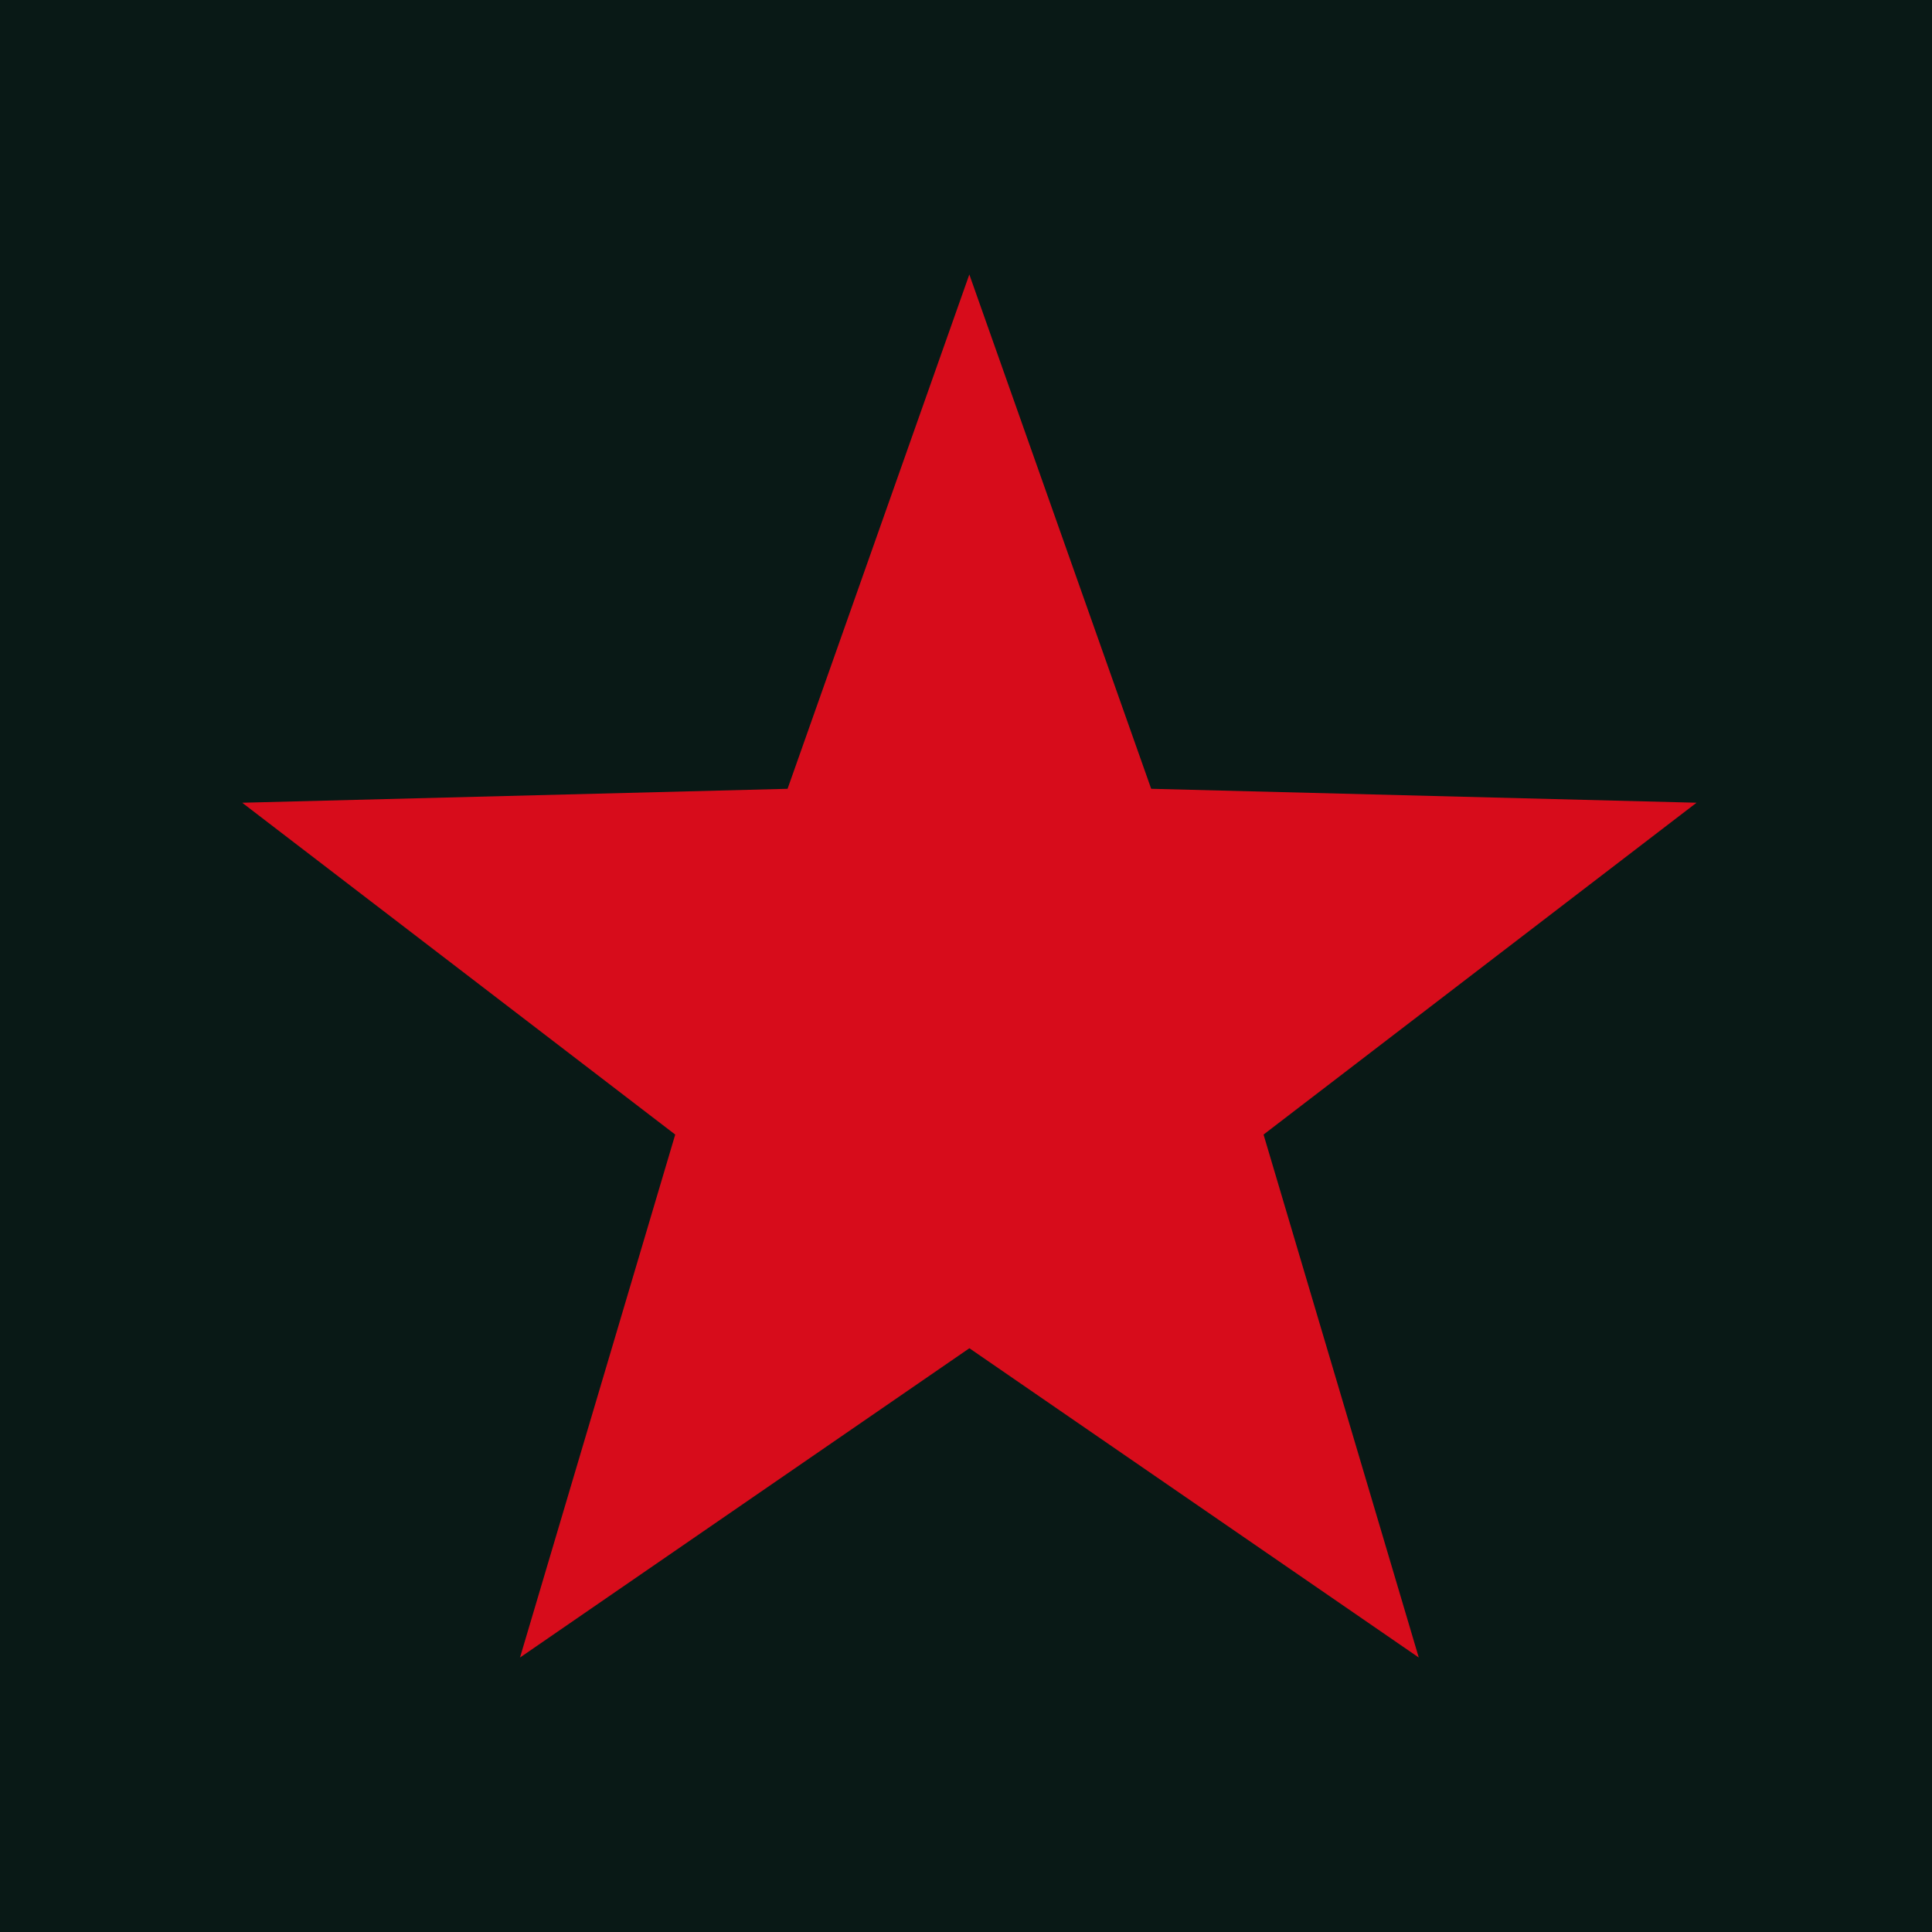
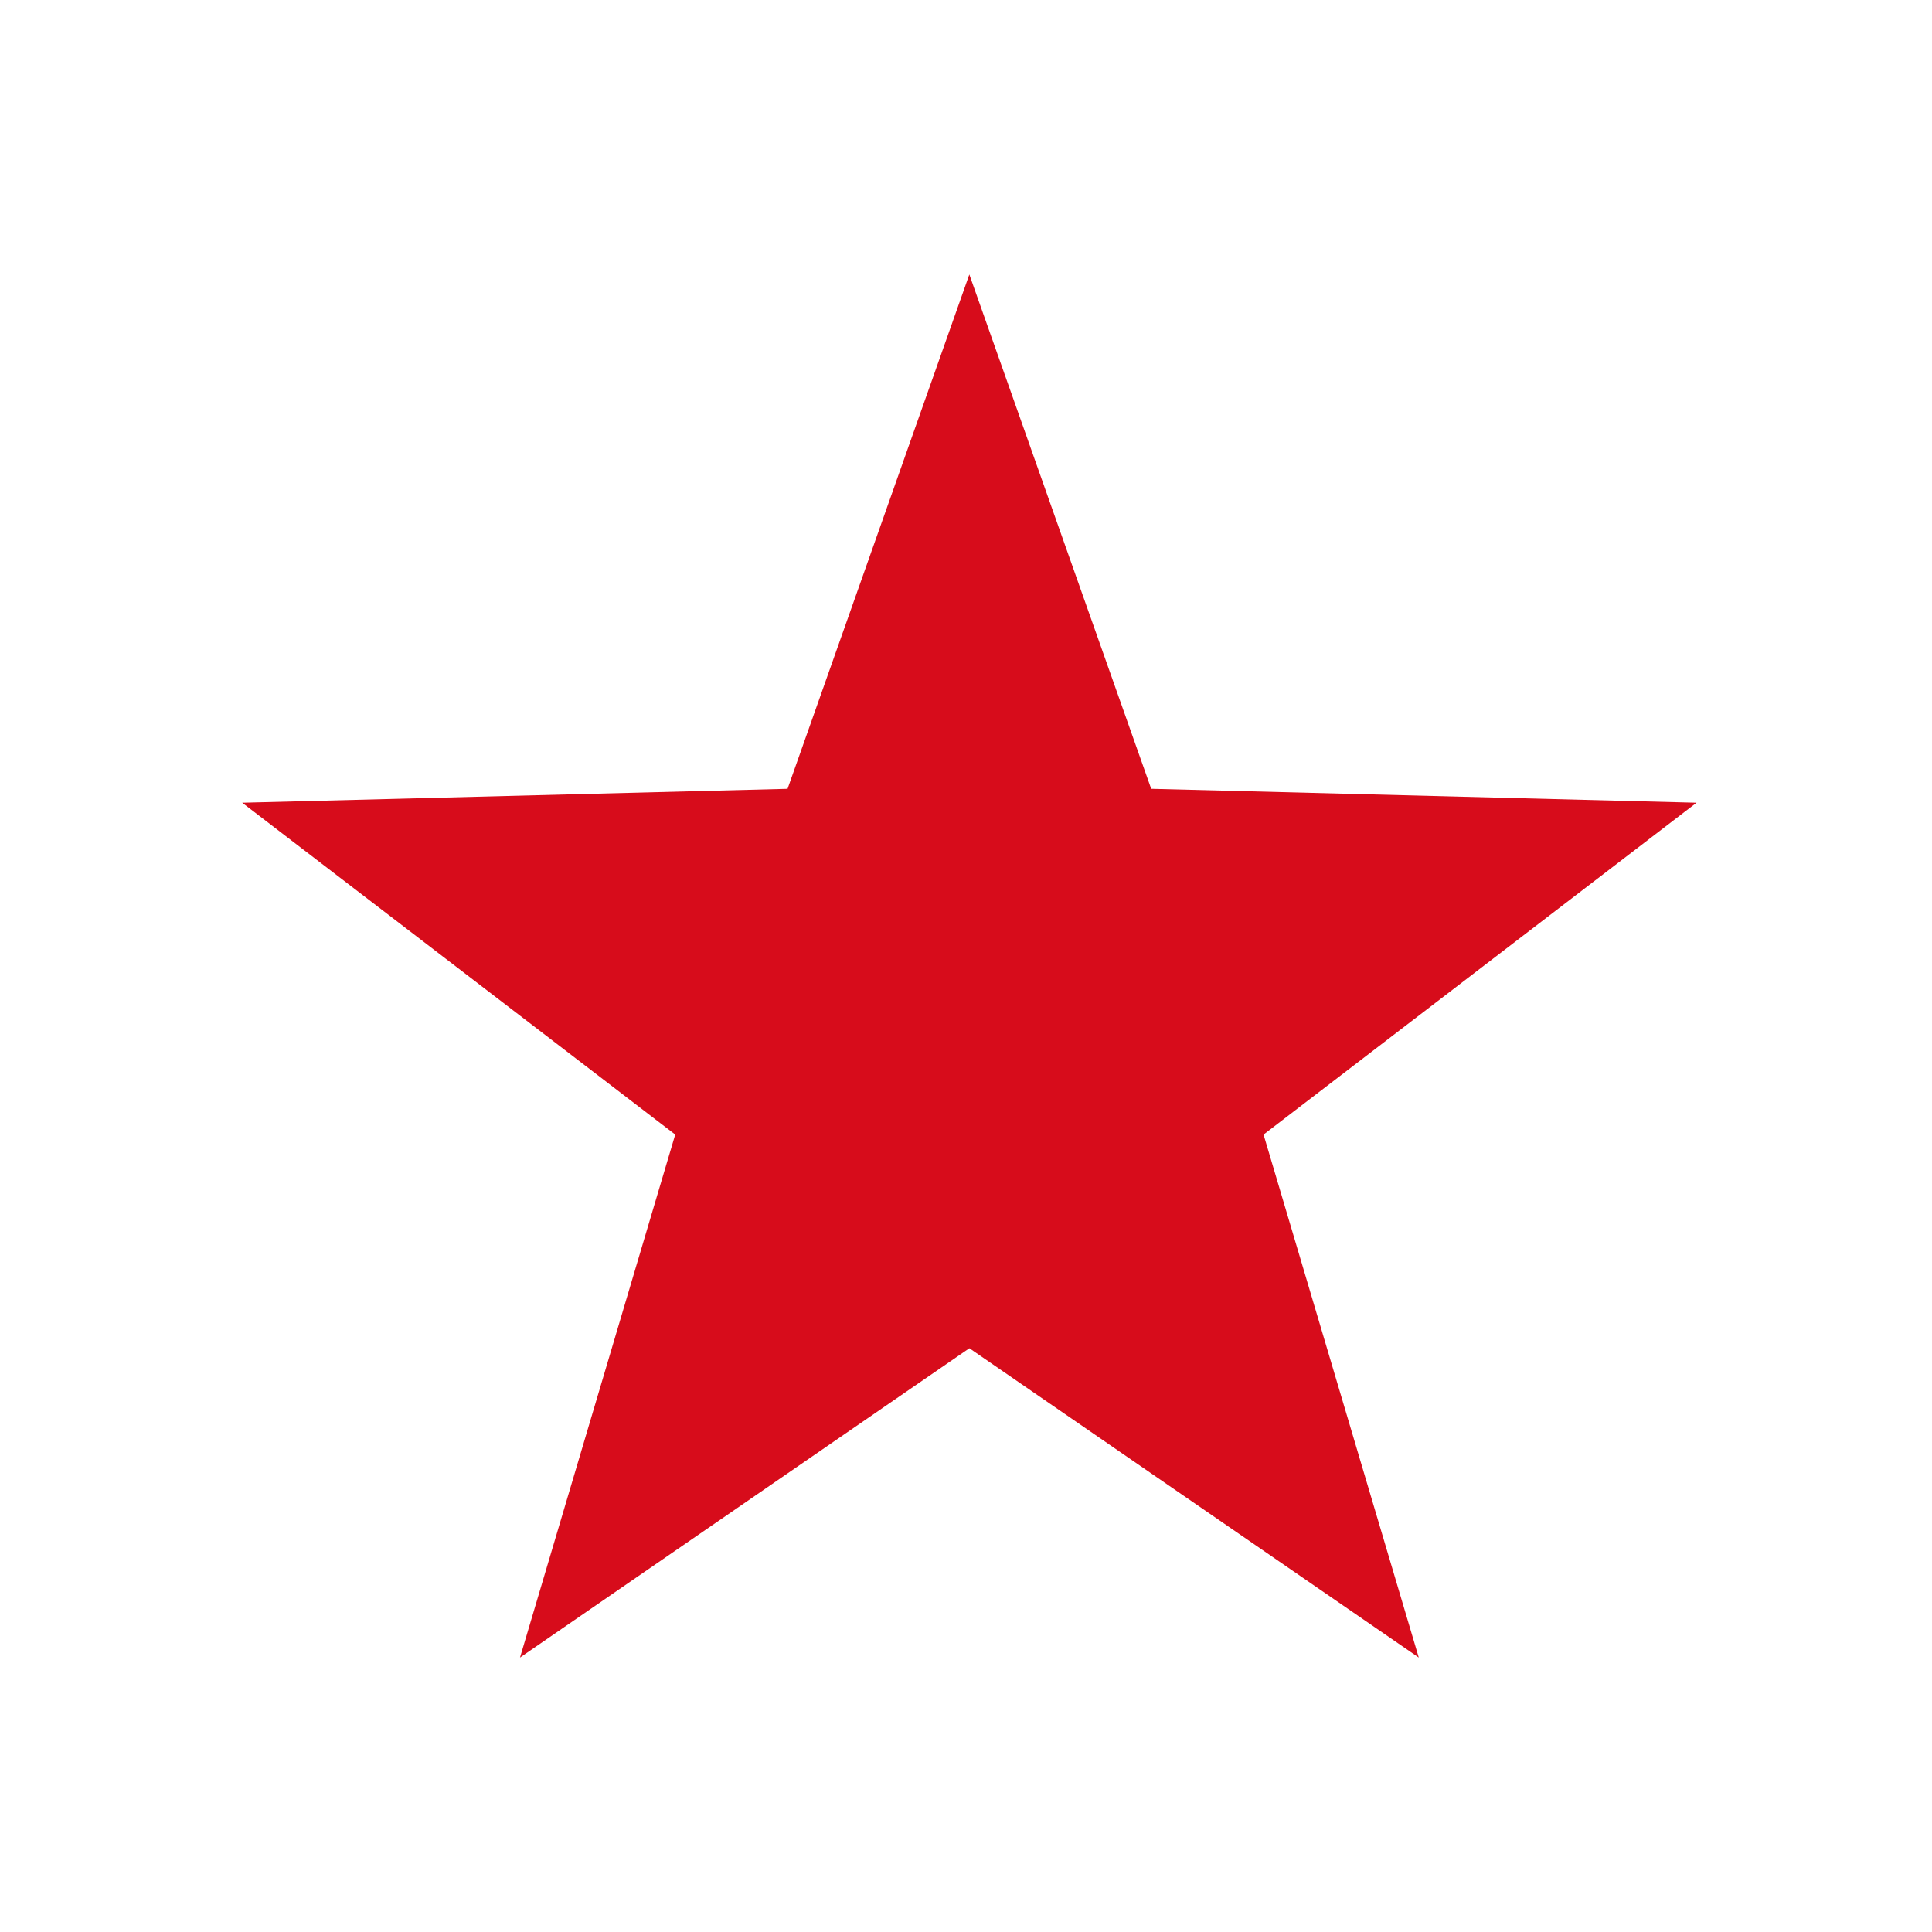
<svg xmlns="http://www.w3.org/2000/svg" id="Layer_1" version="1.1" viewBox="0 0 146.873 146.873">
-   <rect id="Rectangle_8" width="146.873" height="146.873" style="fill: #091916;" />
  <path id="Path_68" d="M73.69,20.866l-13.819,39.1-41.459,1.059,32.919,25.226-11.8,39.757,34.163-23.513,34.163,23.513-11.8-39.757,32.917-25.227-41.459-1.059-13.825-39.099Z" style="fill: #d70c1b;" />
</svg>